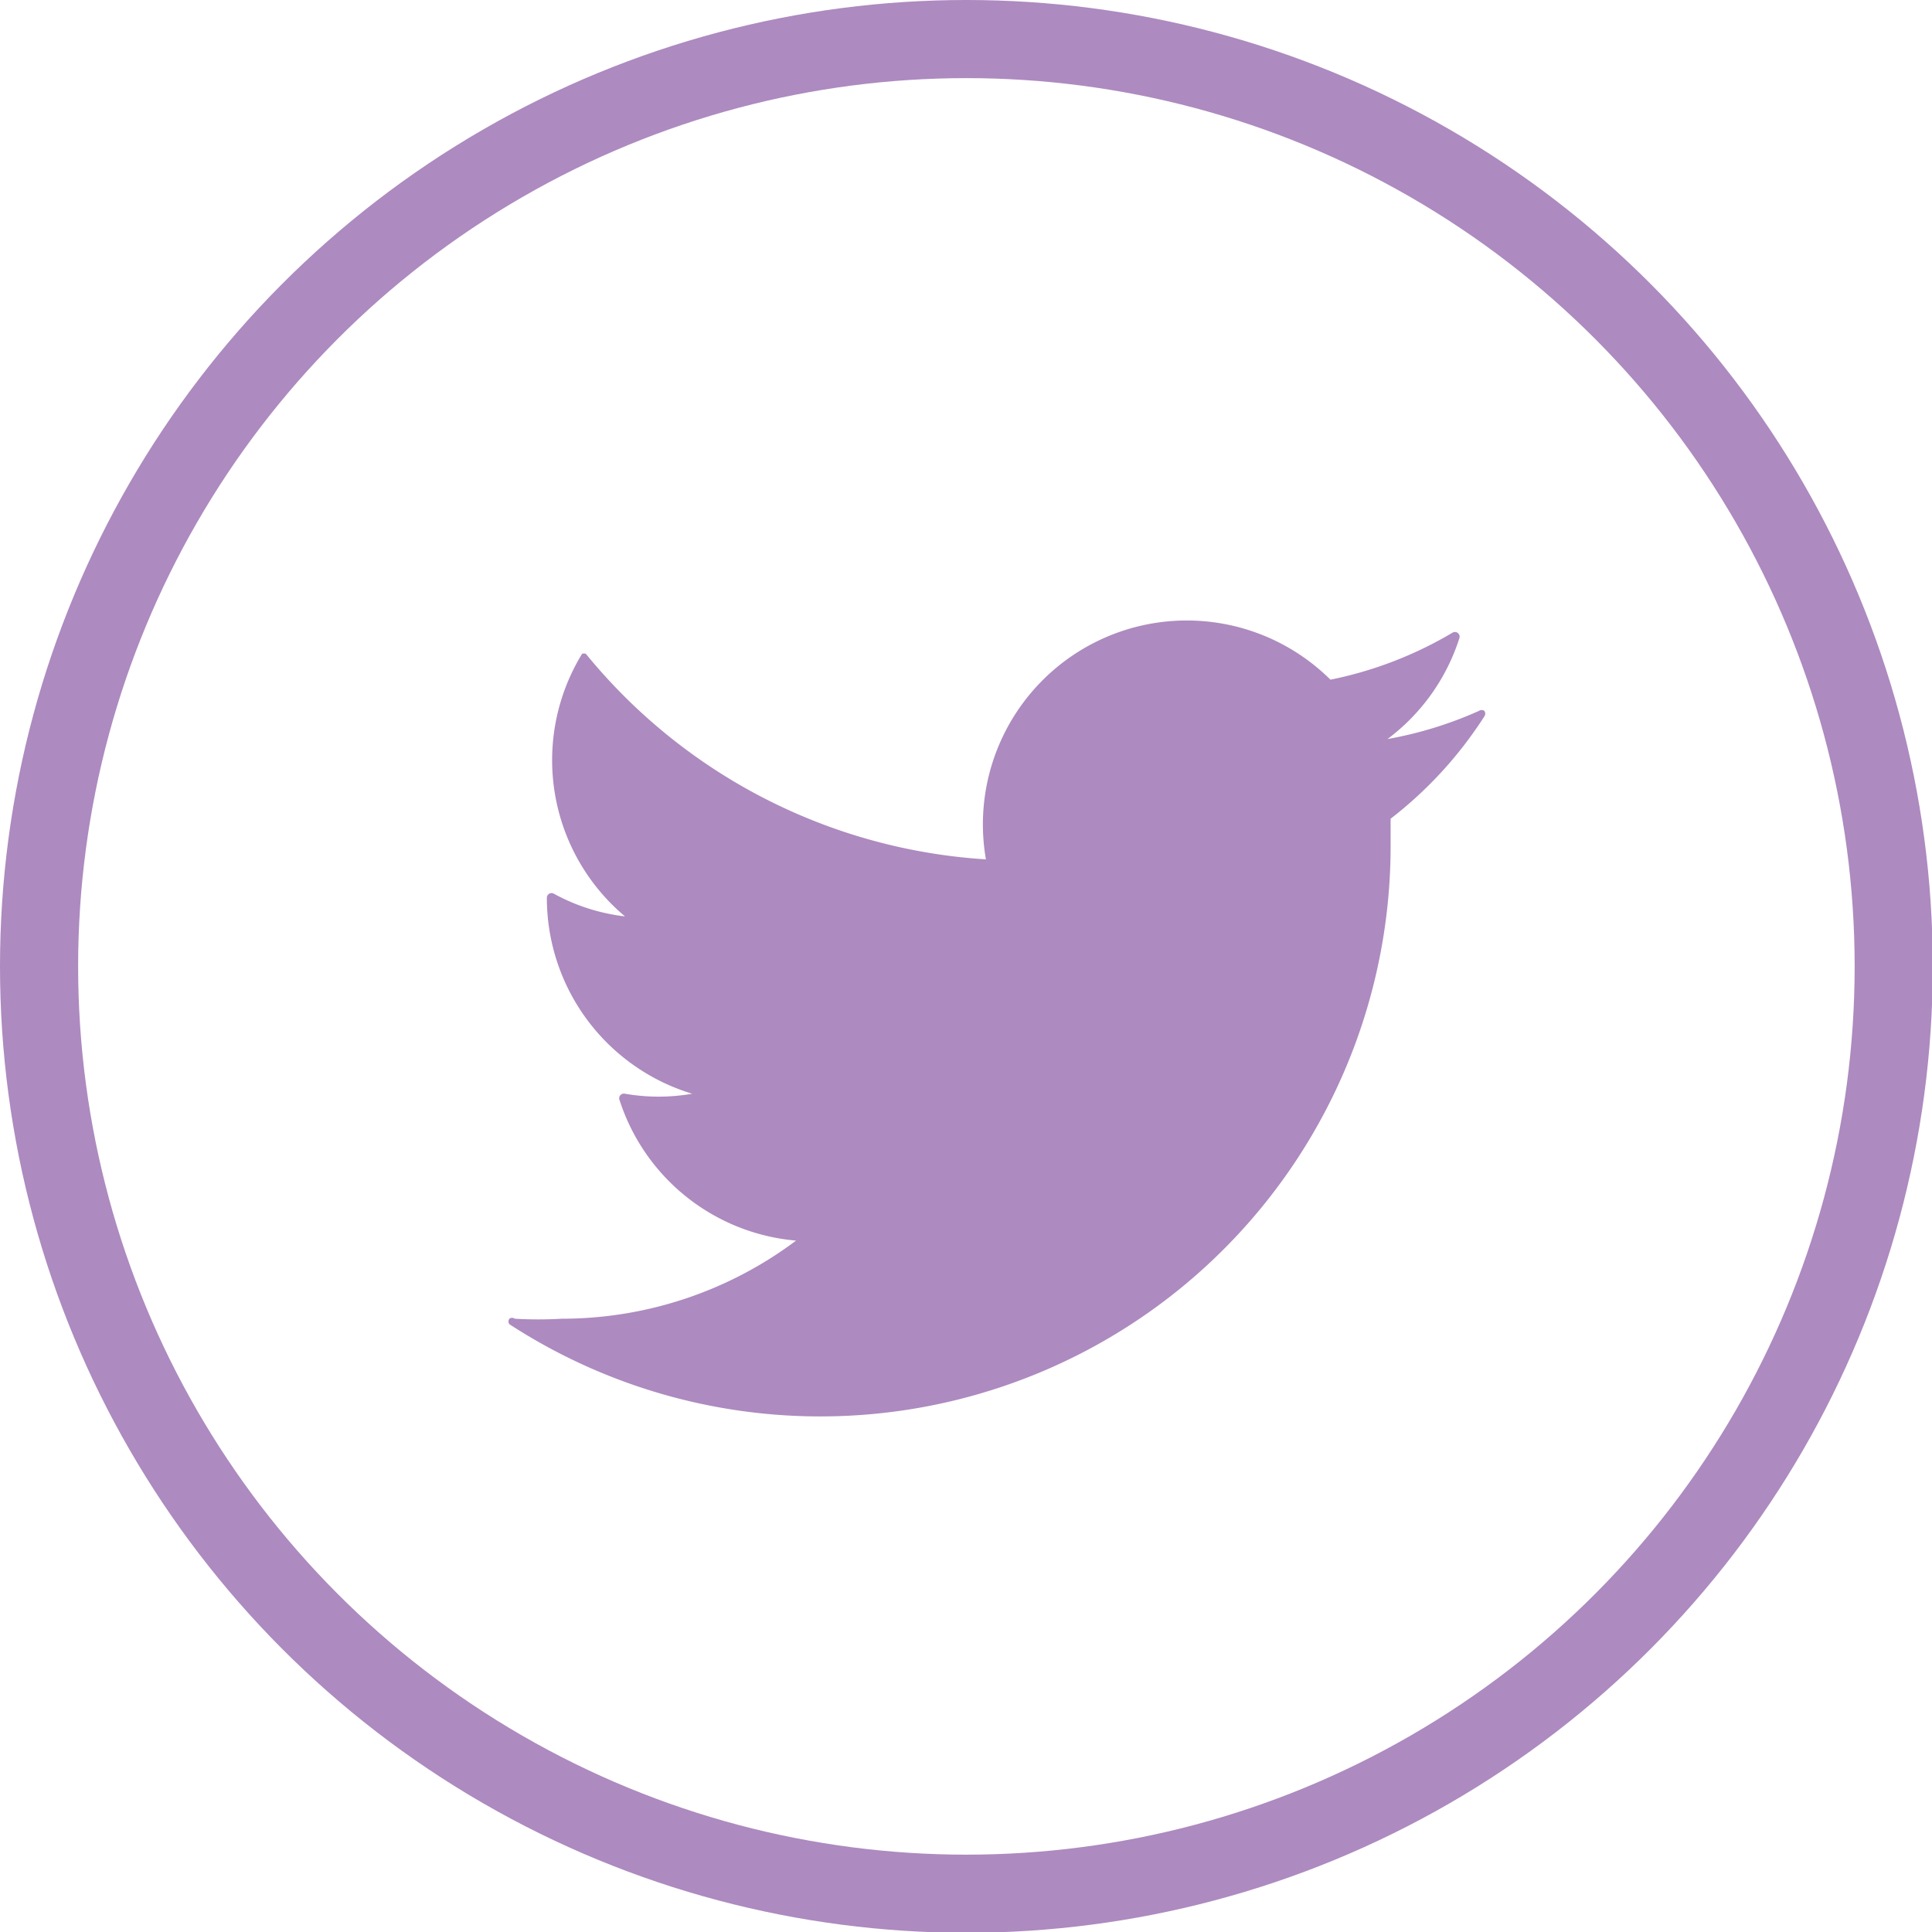
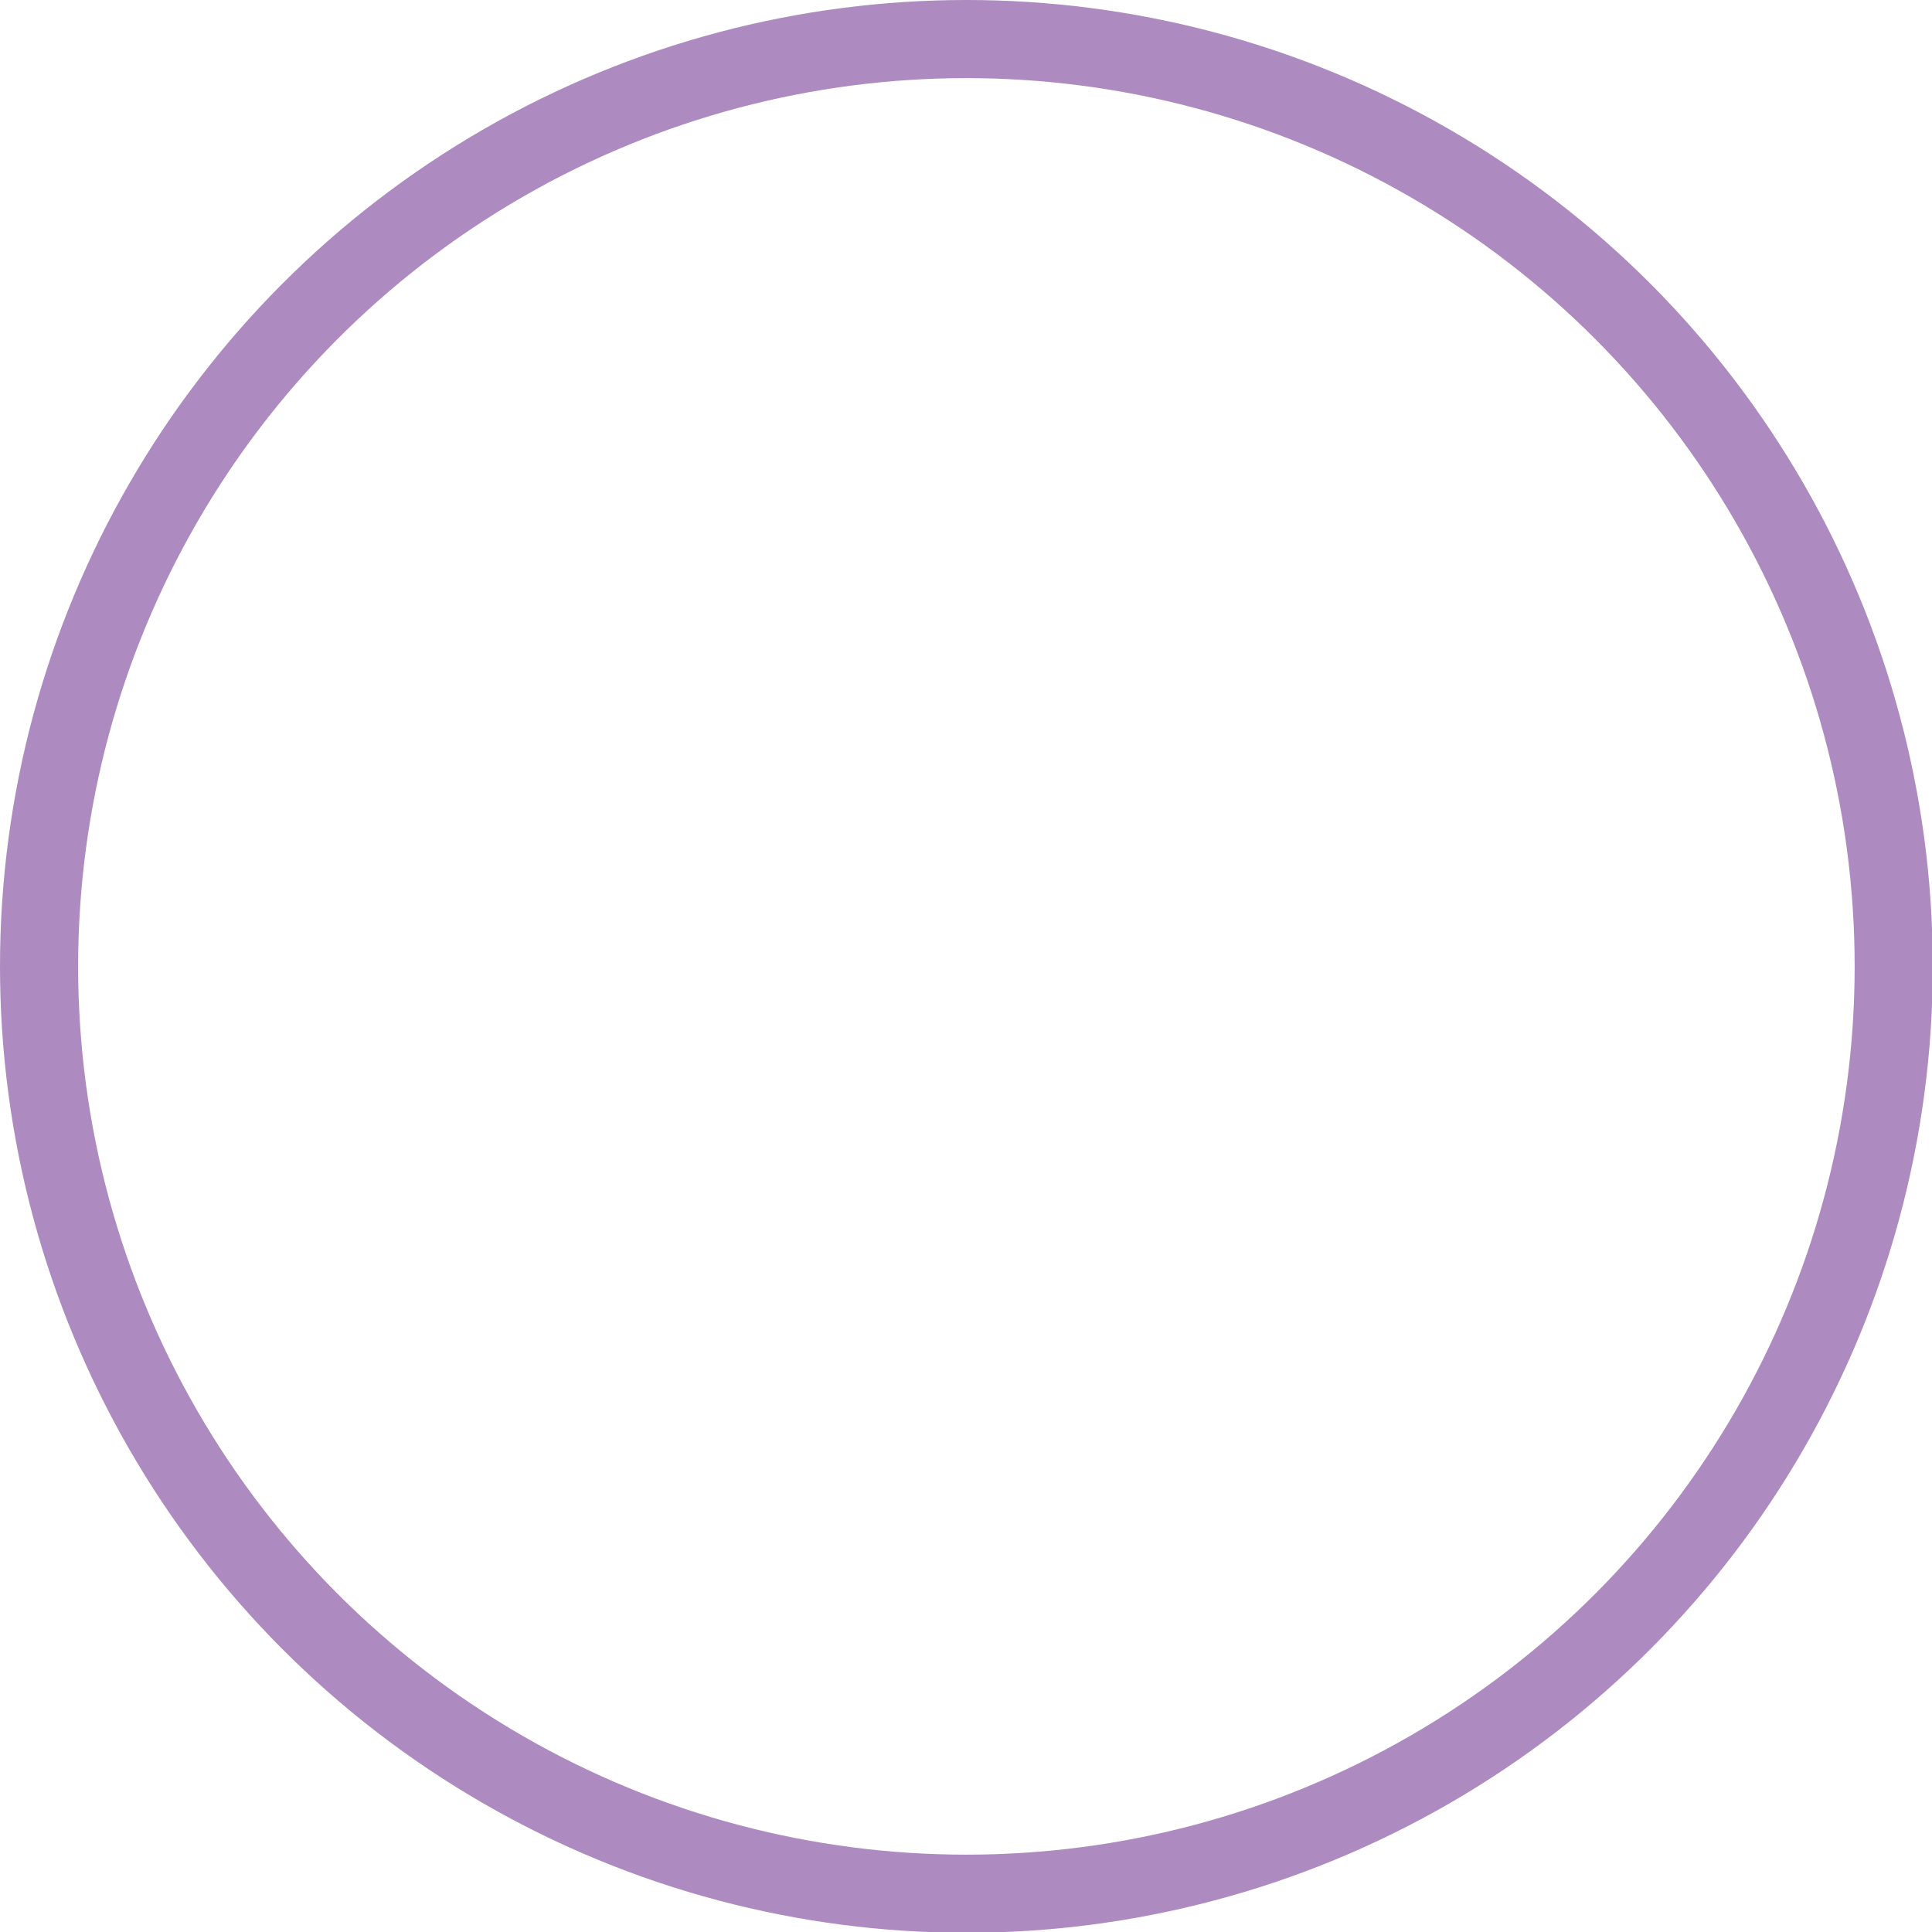
<svg xmlns="http://www.w3.org/2000/svg" viewBox="0 0 24.73 24.73">
  <defs>
    <style>.cls-1{fill:none;stroke:#ad8abf;stroke-miterlimit:10;}.cls-2{fill:#ad8abf;}</style>
  </defs>
  <title>light-purple-twitter</title>
  <g id="Layer_2" data-name="Layer 2">
    <g id="Layer_1-2" data-name="Layer 1">
      <circle class="cls-1" cx="12.37" cy="12.37" r="11.87" />
-       <path class="cls-2" d="M19,9.1a.06.06,0,0,0-.07,0,5,5,0,0,1-1.17.36,2.6,2.6,0,0,0,.92-1.29.06.06,0,0,0-.09-.07,5,5,0,0,1-1.56.6A2.61,2.61,0,0,0,12.62,11,7.19,7.19,0,0,1,7.5,8.37a.06.06,0,0,0-.05,0,.06.06,0,0,0,0,0A2.61,2.61,0,0,0,8,11.73a2.49,2.49,0,0,1-.91-.29.06.06,0,0,0-.09.05v0A2.62,2.62,0,0,0,8.86,14,2.5,2.5,0,0,1,8,14a.06.06,0,0,0-.07.08,2.61,2.61,0,0,0,2.26,1.8,5,5,0,0,1-3,1,5.16,5.16,0,0,1-.6,0,.06.06,0,0,0-.07,0,.06.06,0,0,0,0,.07A7.3,7.3,0,0,0,17.8,10.78q0-.15,0-.3A5.2,5.2,0,0,0,19,9.17.06.06,0,0,0,19,9.1Z" />
    </g>
  </g>
</svg>